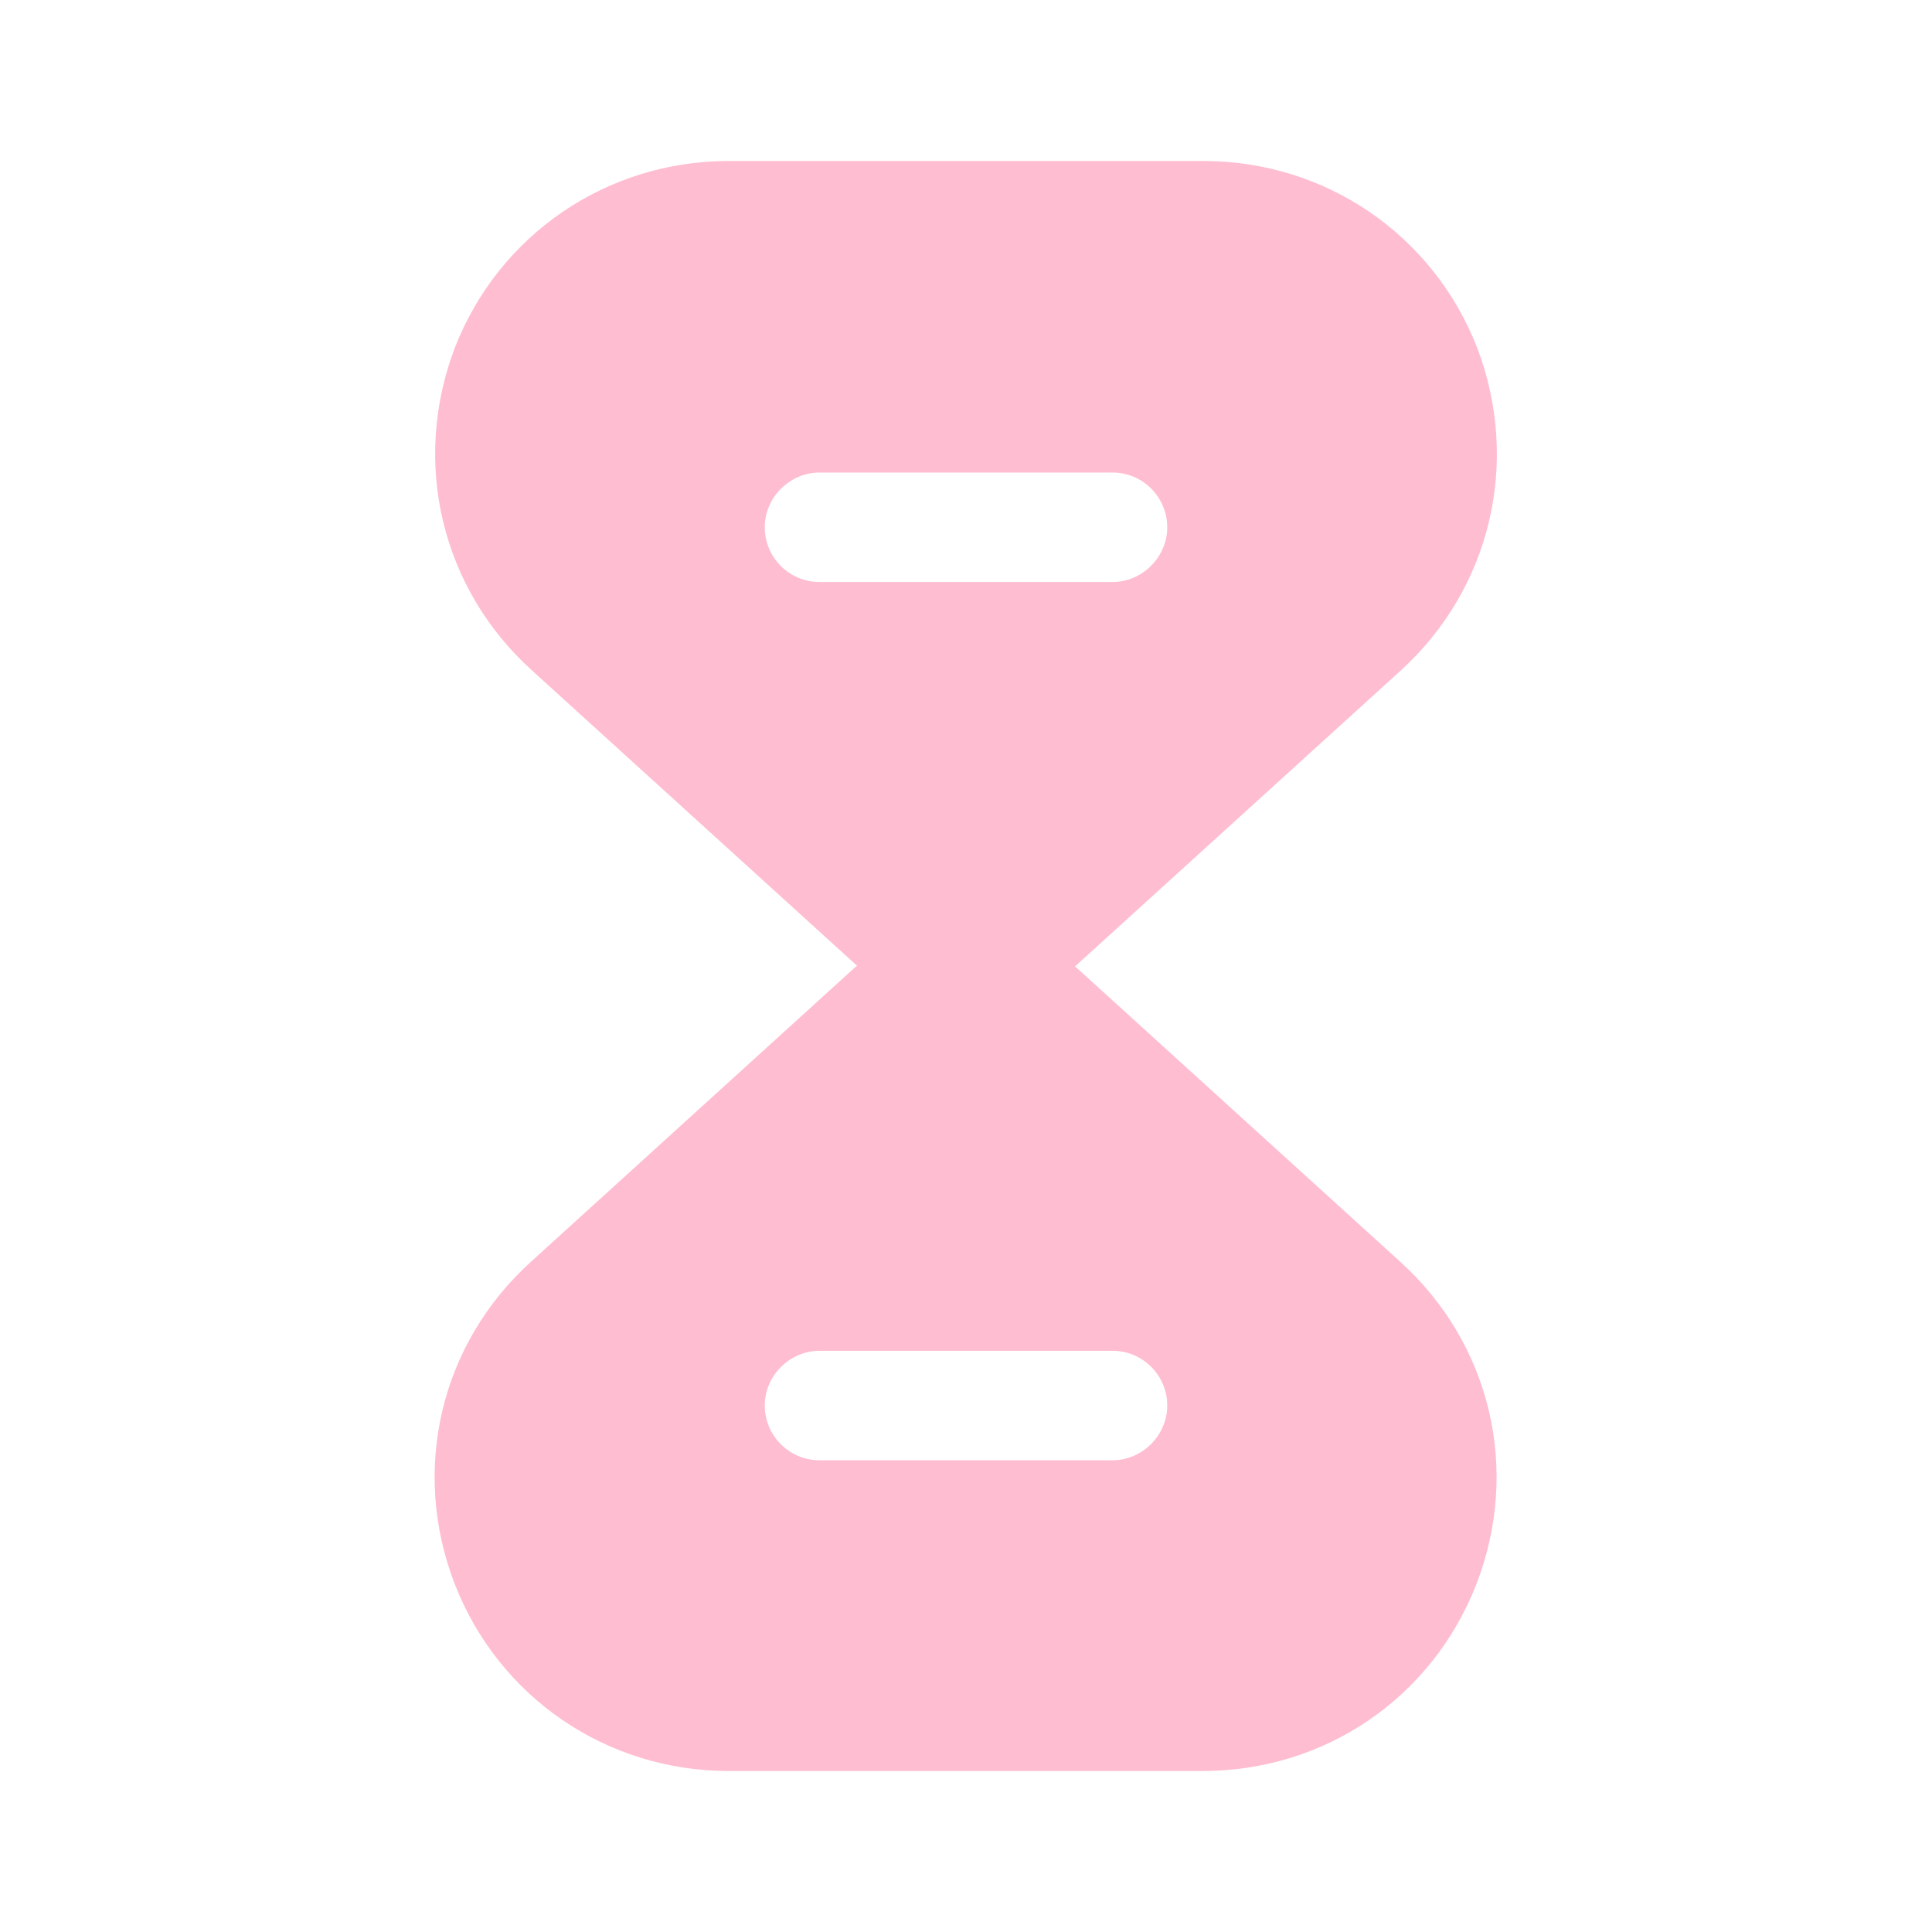
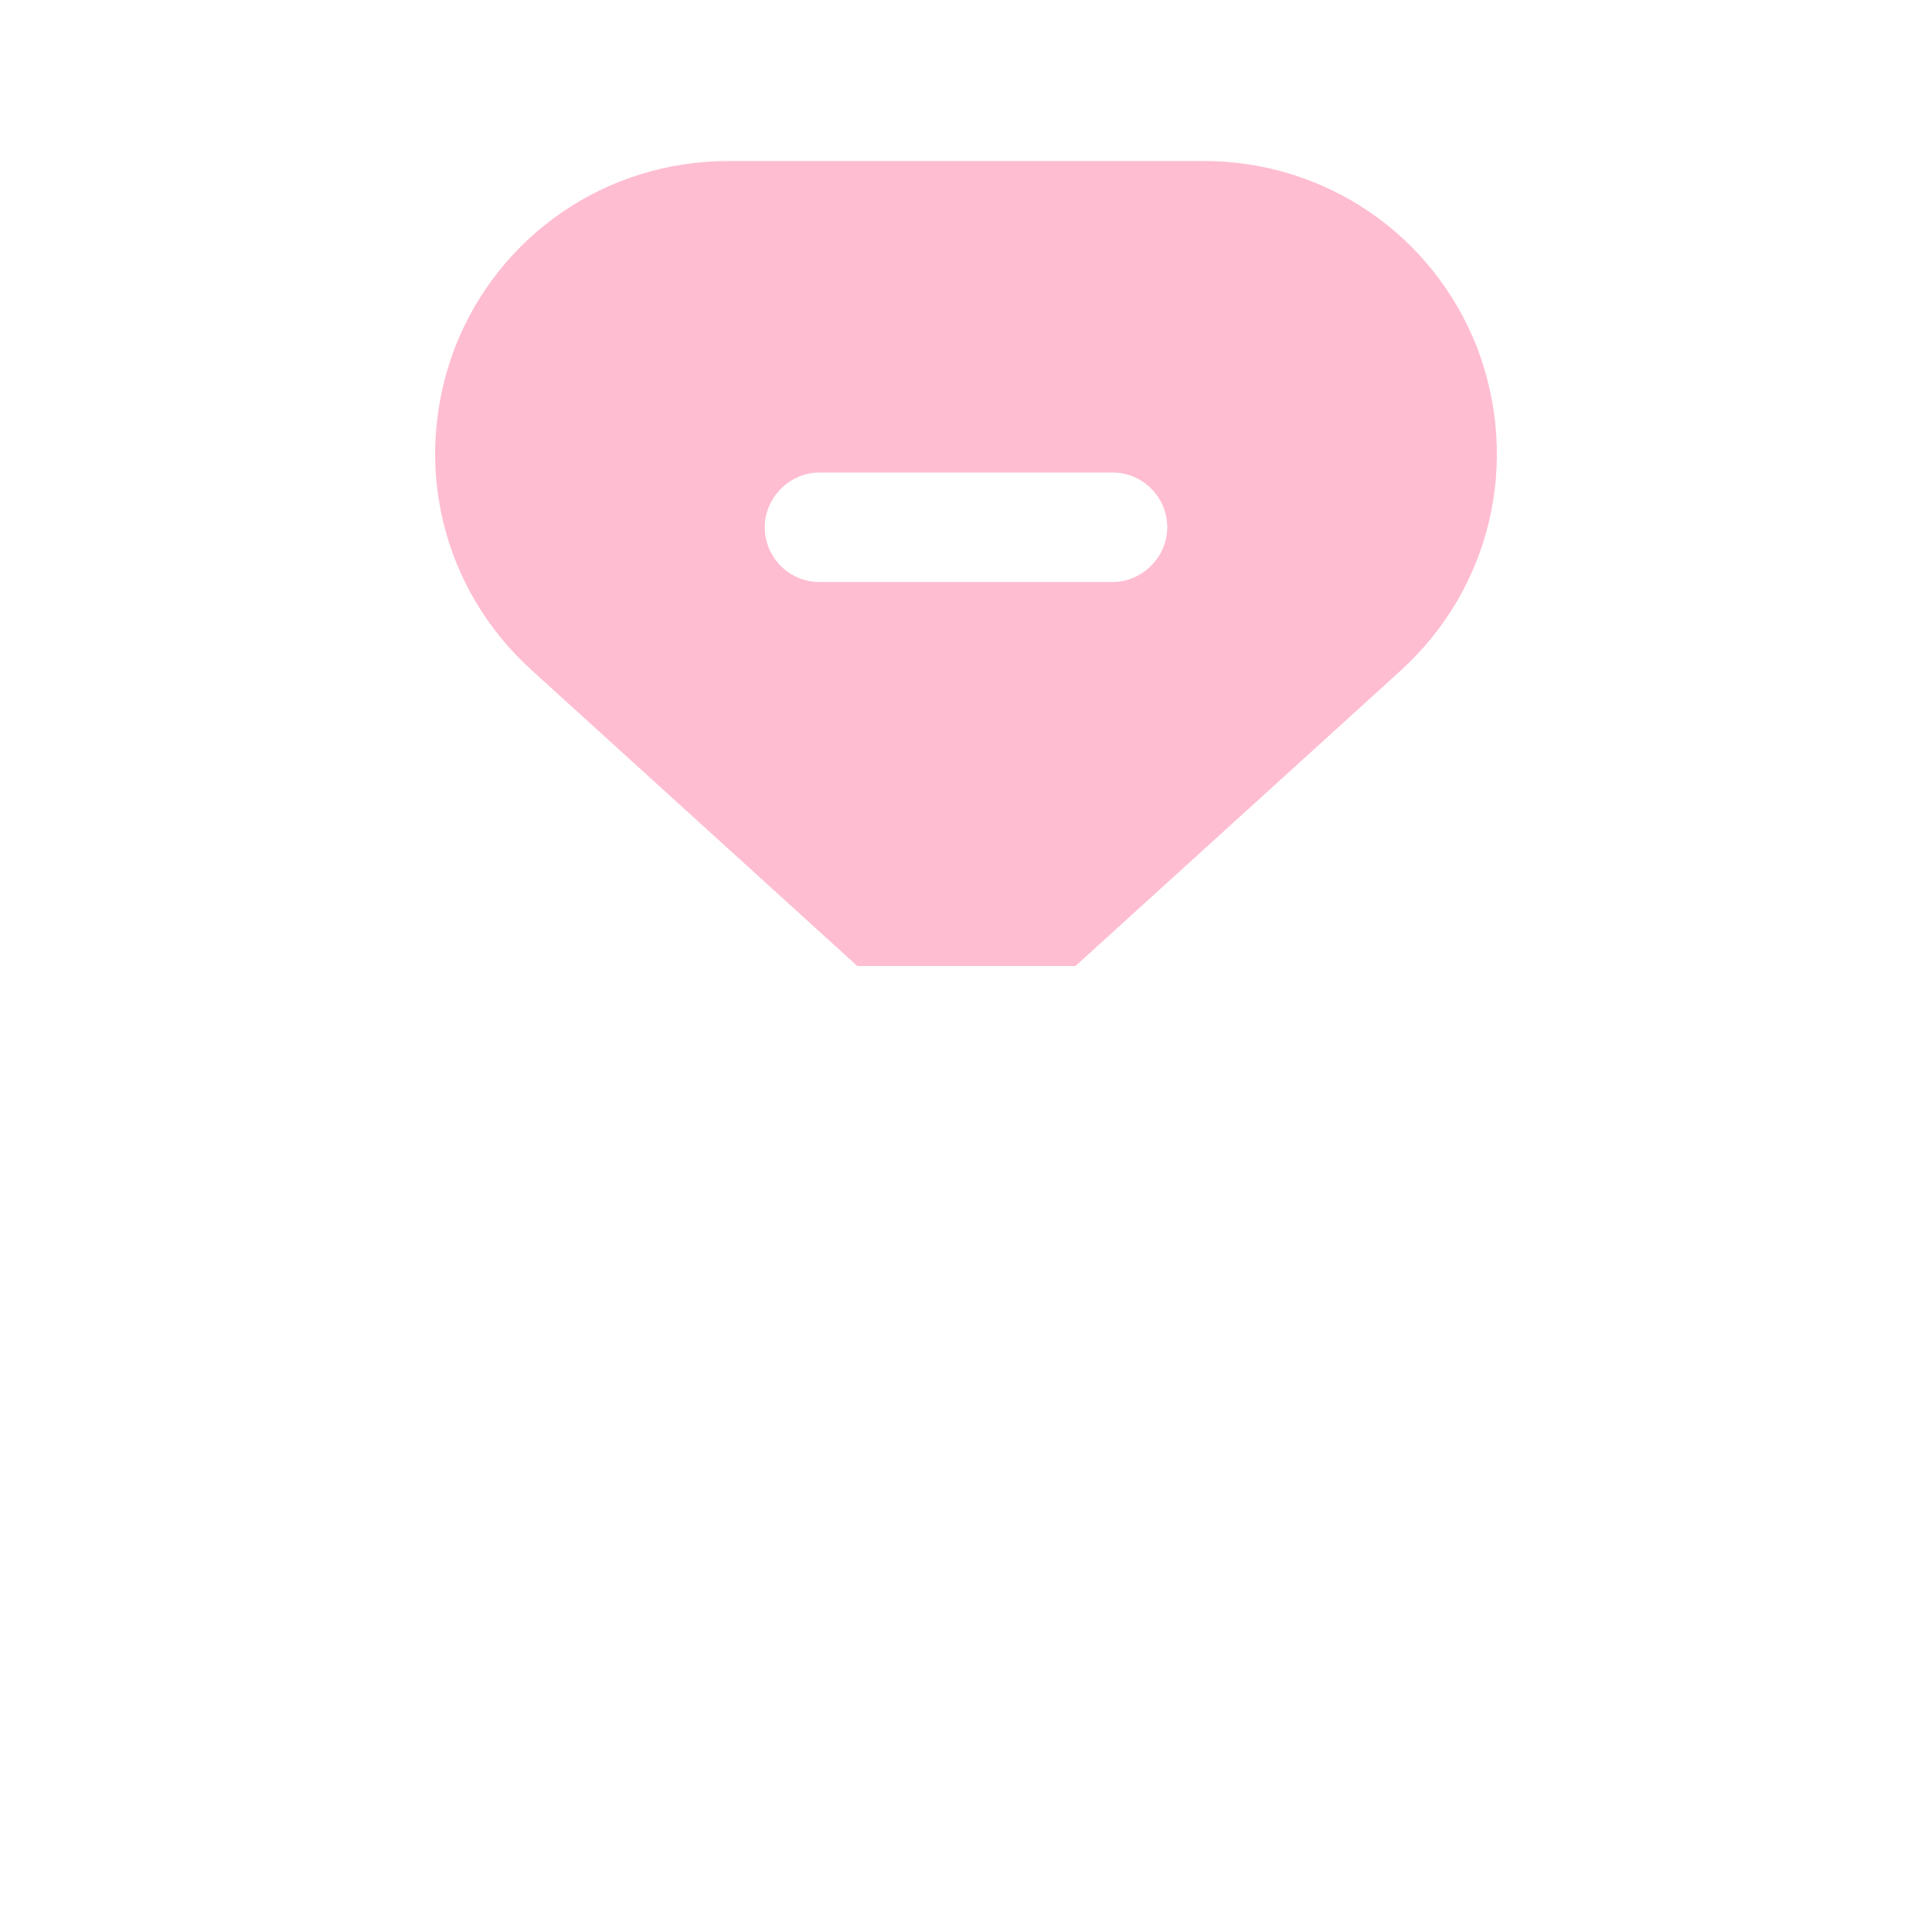
<svg xmlns="http://www.w3.org/2000/svg" width="48" height="48" viewBox="0 0 48 48" fill="none">
-   <path d="M34.78 31.34L26.7 24H21.28L13.2 31.34C10.94 33.38 10.2 36.52 11.3 39.36C12.4 42.18 15.08 44 18.1 44H29.88C32.92 44 35.58 42.18 36.68 39.36C37.78 36.52 37.04 33.38 34.78 31.34ZM27.64 36.28H20.36C19.6 36.28 19 35.66 19 34.92C19 34.18 19.62 33.56 20.36 33.56H27.64C28.4 33.56 29 34.18 29 34.92C29 35.66 28.38 36.28 27.64 36.28Z" fill="#FFBDD1" />
  <path d="M36.7 8.64C35.6 5.82 32.92 4 29.9 4H18.1C15.08 4 12.4 5.82 11.3 8.64C10.22 11.48 10.96 14.62 13.22 16.66L21.3 24H26.72L34.8 16.66C37.04 14.62 37.78 11.48 36.7 8.64ZM27.64 14.46H20.36C19.6 14.46 19 13.84 19 13.1C19 12.36 19.62 11.74 20.36 11.74H27.64C28.4 11.74 29 12.36 29 13.1C29 13.84 28.38 14.46 27.64 14.46Z" fill="#FFBDD1" />
</svg>